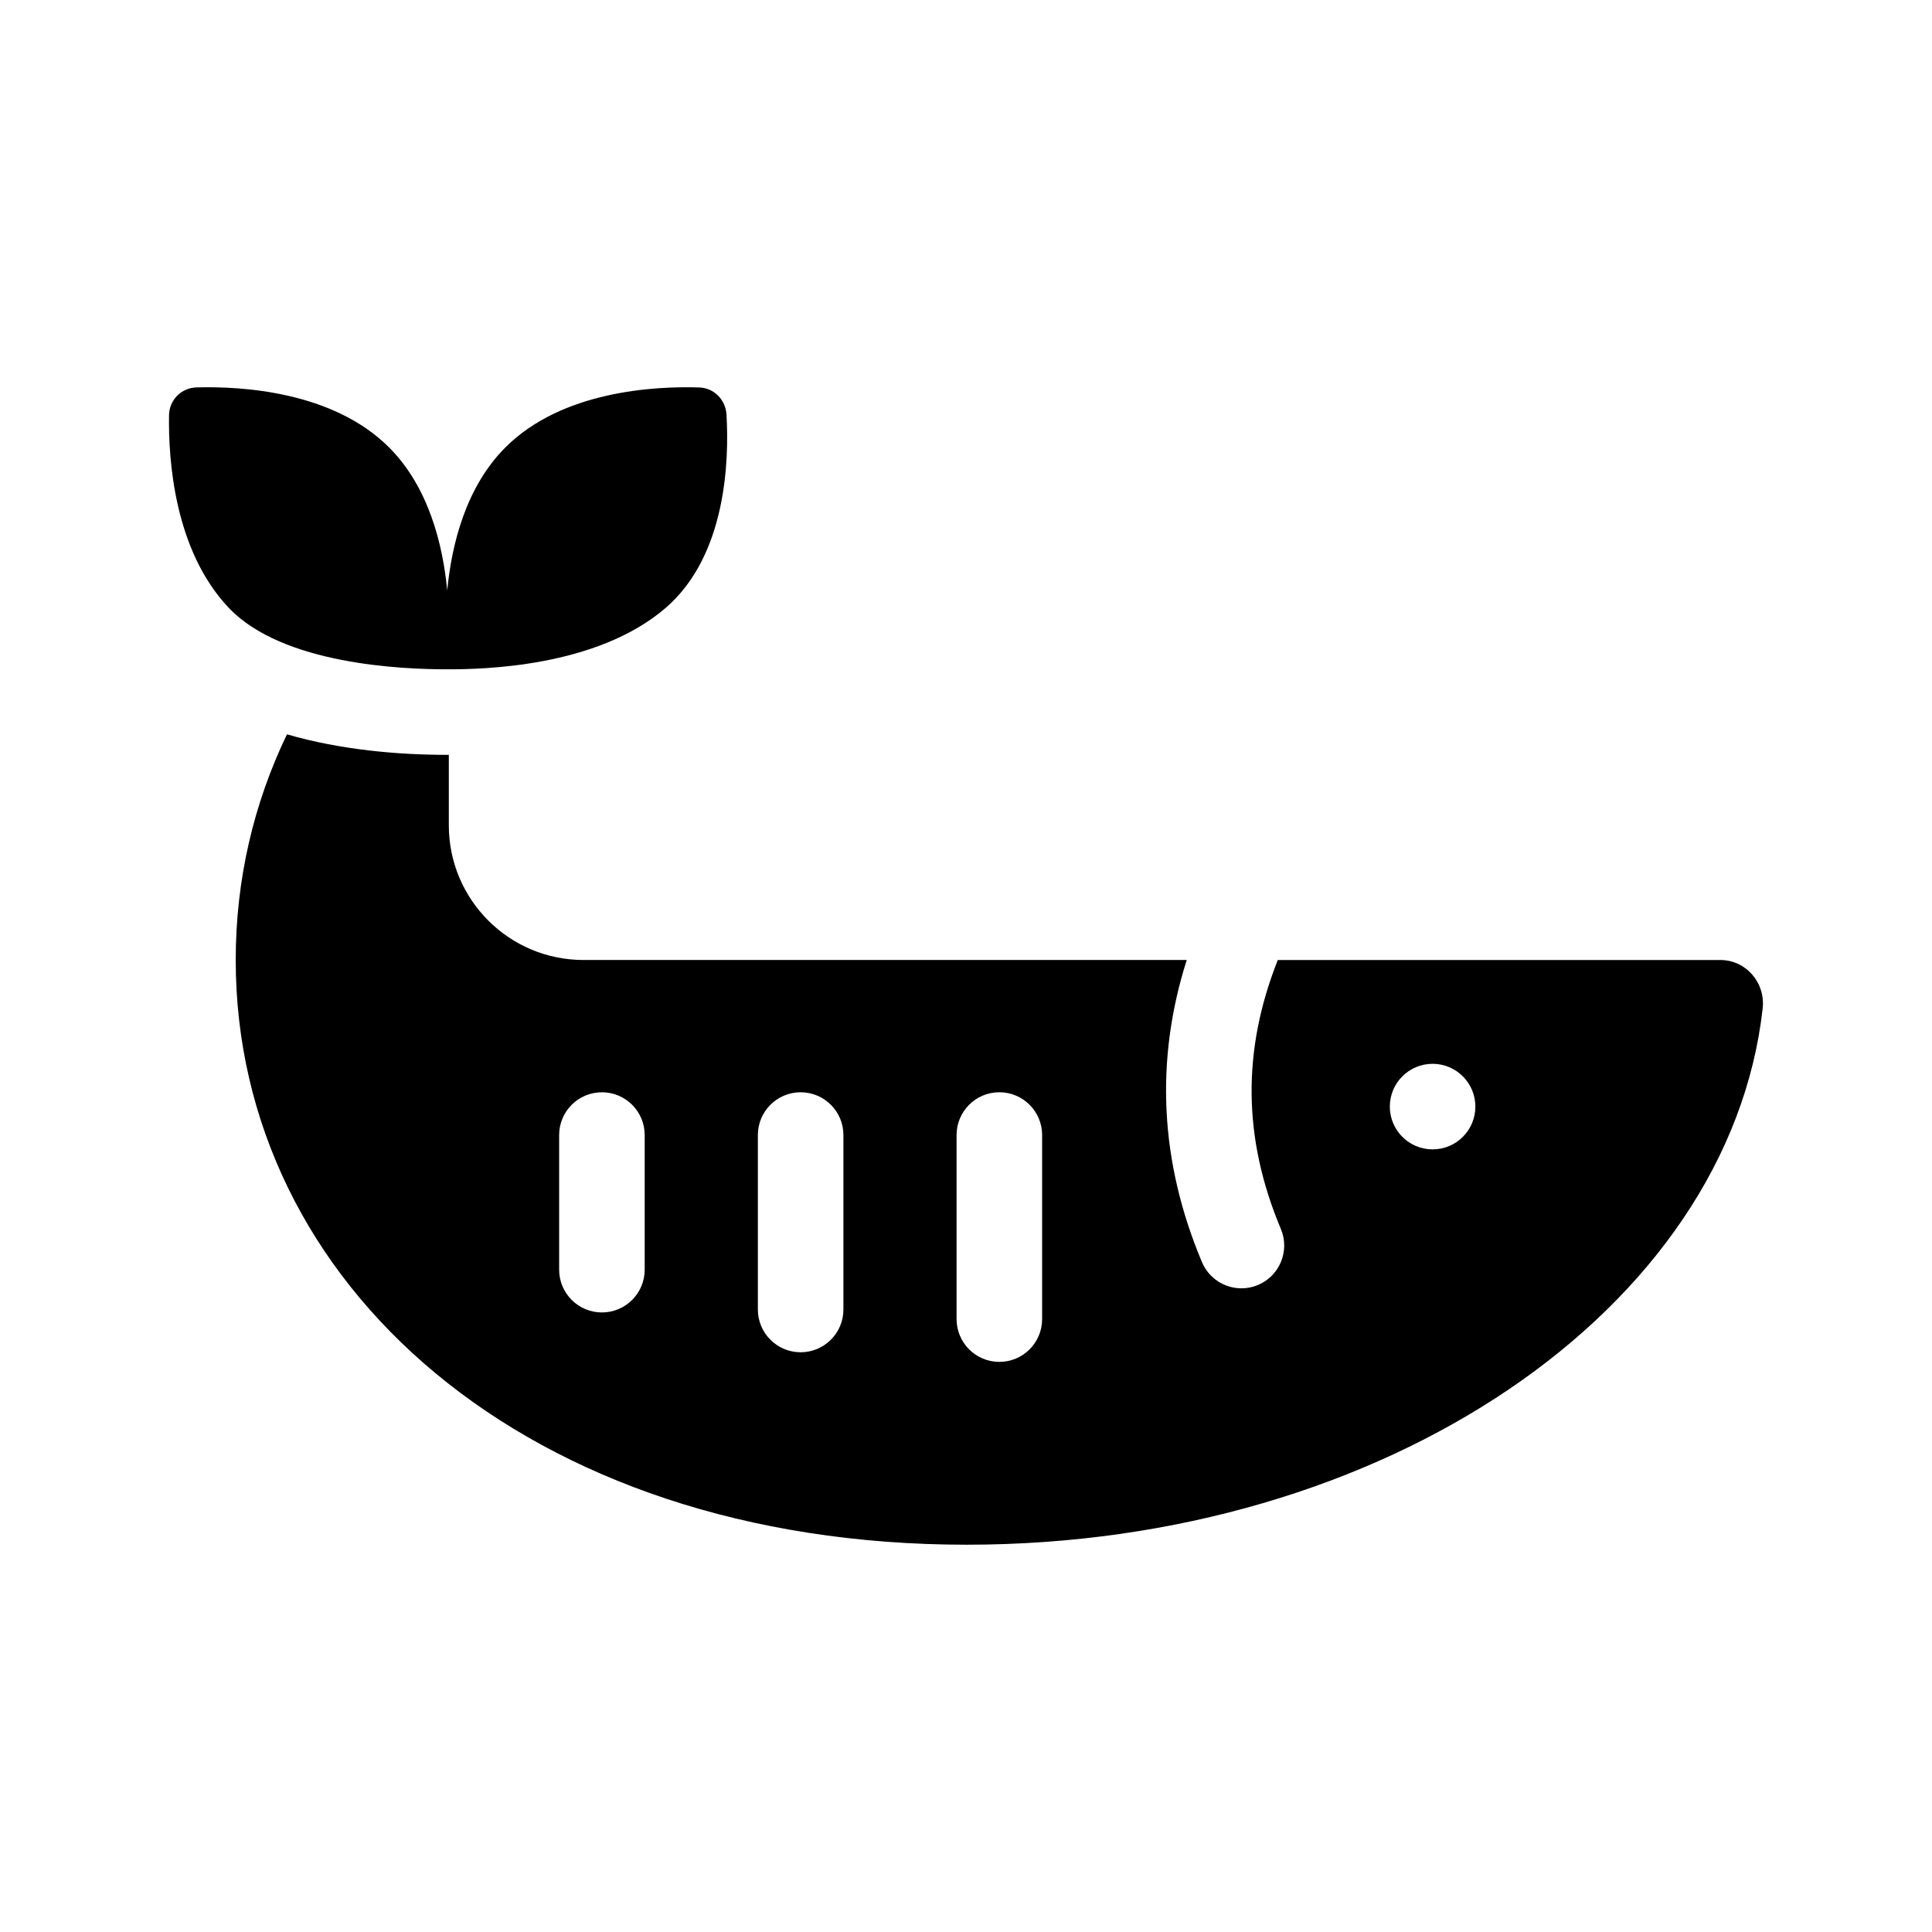
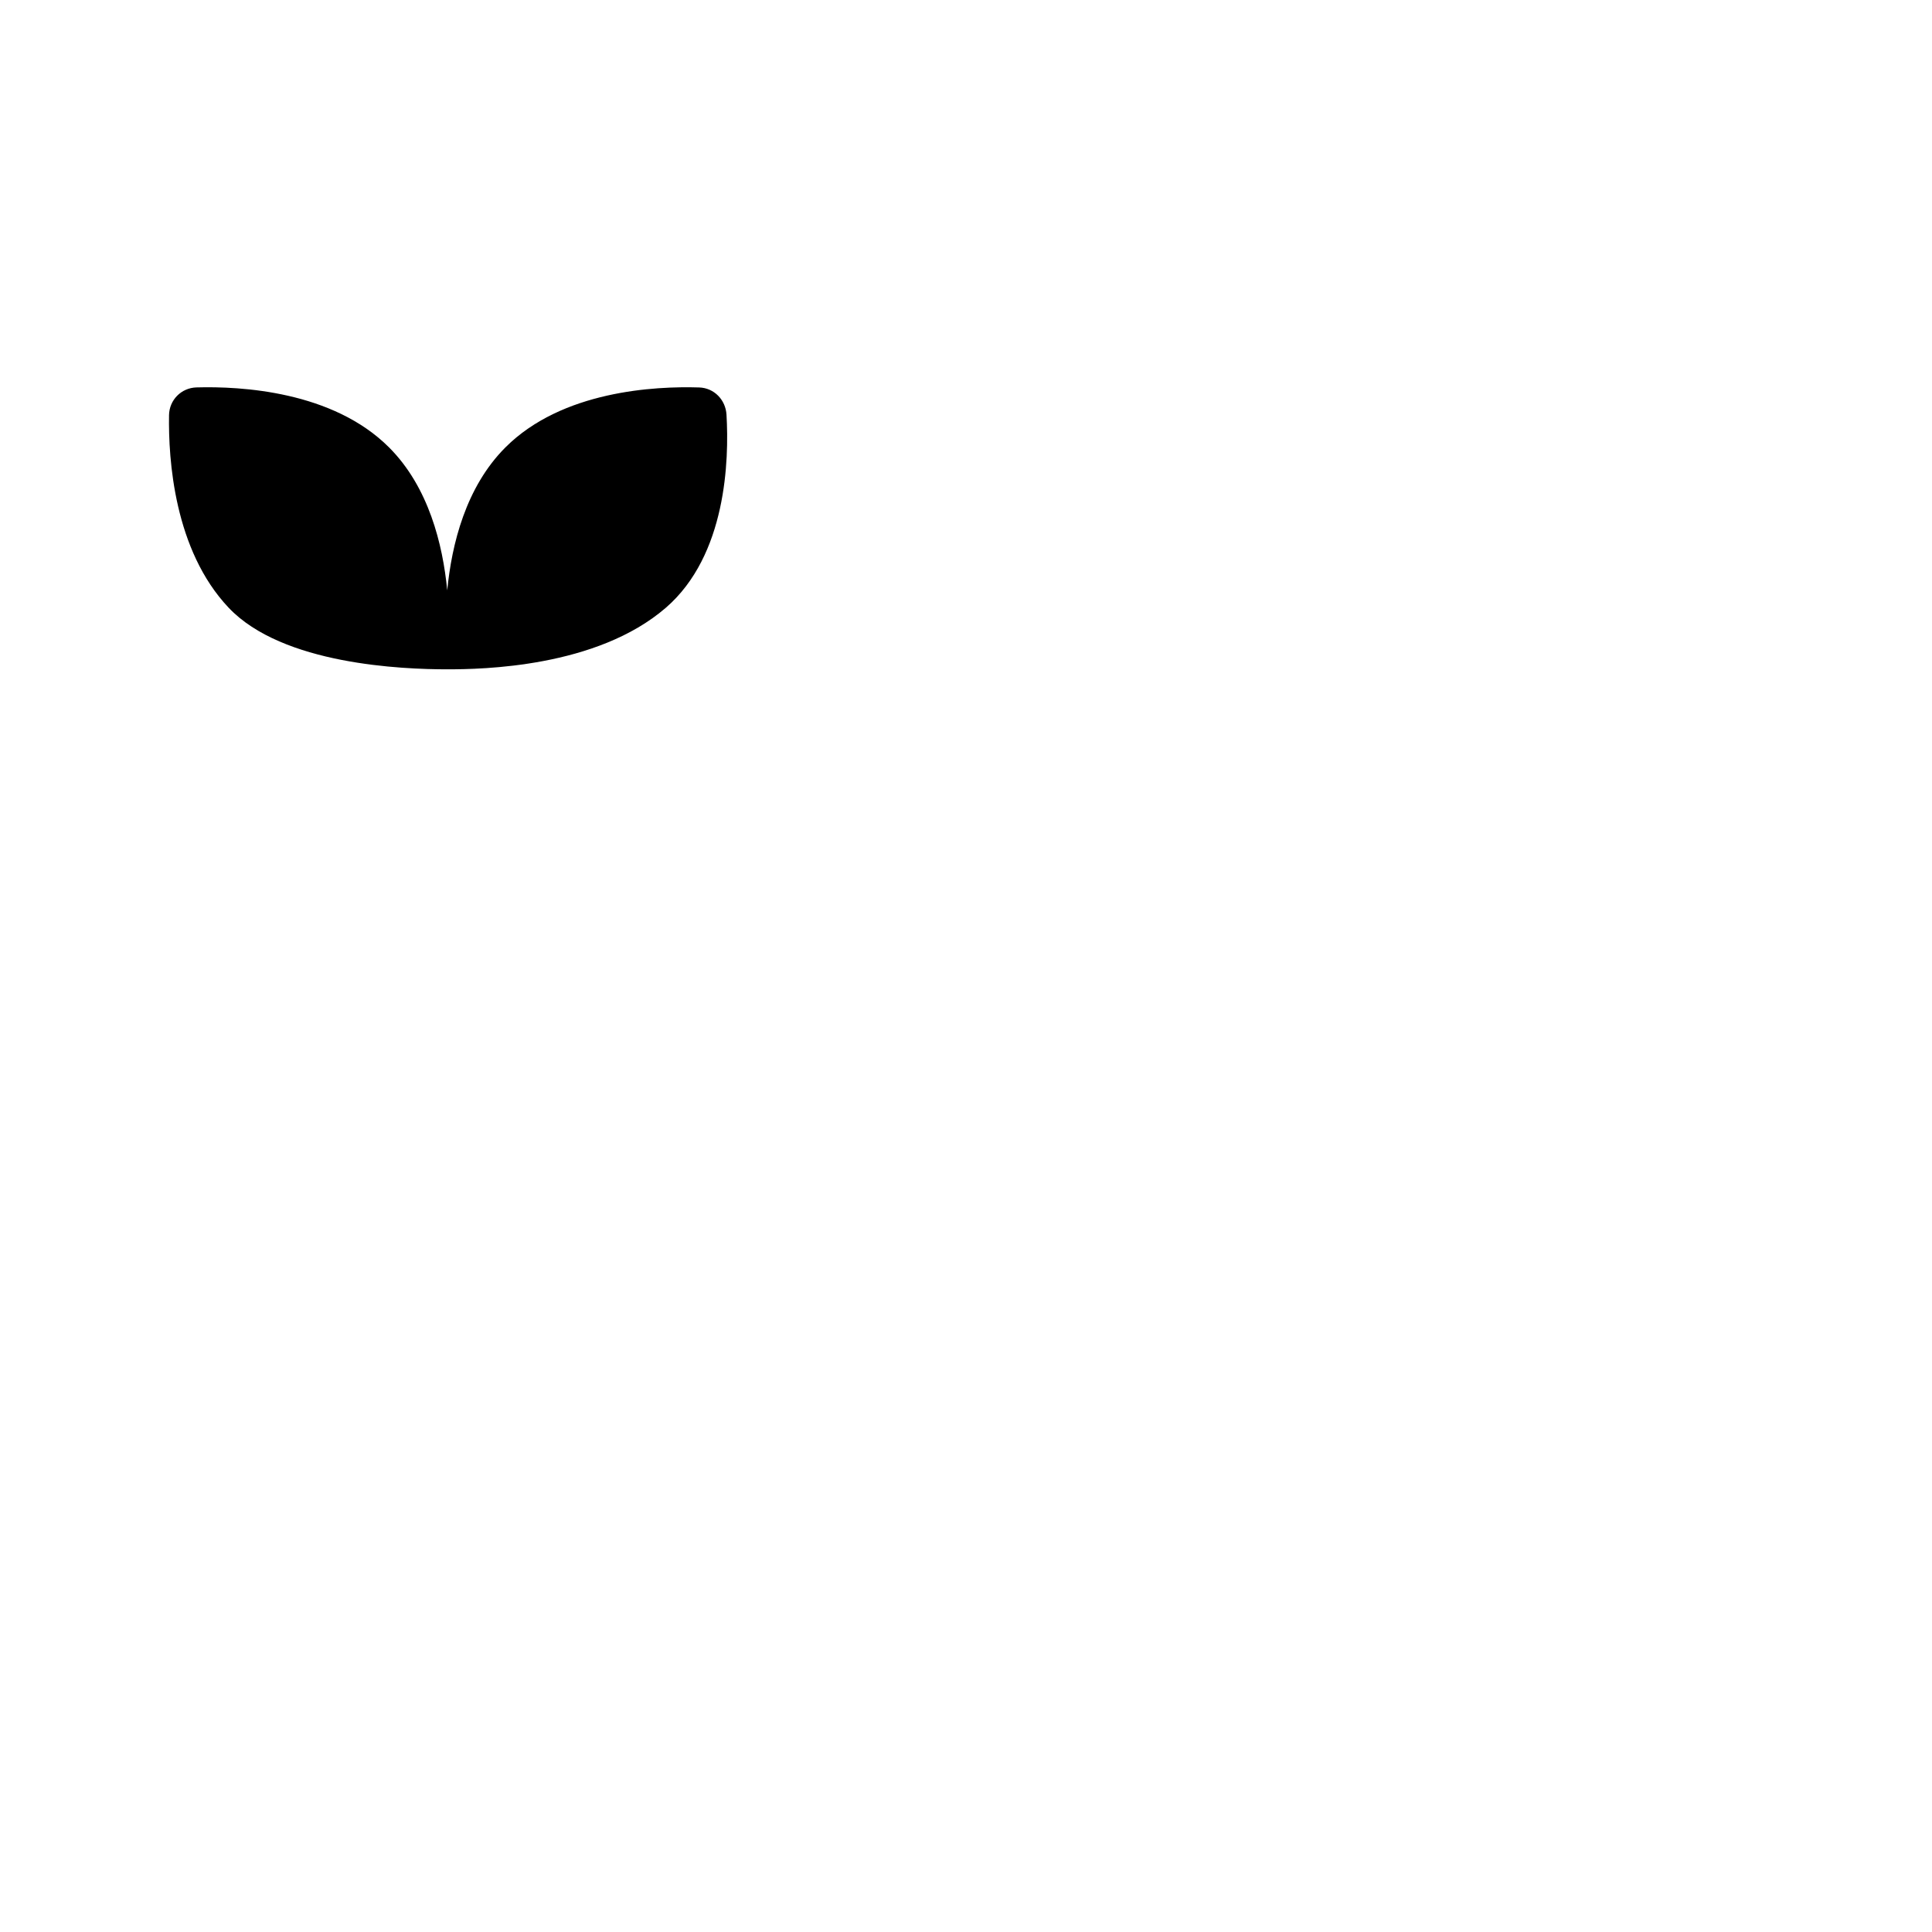
<svg xmlns="http://www.w3.org/2000/svg" fill="#000000" width="800px" height="800px" version="1.1" viewBox="144 144 512 512">
  <g>
    <path d="m336.53 253.9c-0.23-3.949-3.285-7.098-7.238-7.219-11.703-0.371-36.316 0.852-51.344 15.879-10.516 10.516-14.246 25.695-15.426 37.891-1.18-12.191-4.914-27.379-15.426-37.891-14.898-14.898-39.211-16.227-51.035-15.891-4.019 0.117-7.195 3.324-7.266 7.352-0.195 11.73 1.355 35.777 15.805 51.035 14.297 15.105 46.129 16.32 57.93 16.32 9.184 0 39.59-0.457 57.93-16.32 16.078-13.918 16.777-39.109 16.07-51.156z" />
-     <path d="m599.89 398.41h-117.26c-9.492 23.945-9.273 47.289 0.812 71.273 2.43 5.773-0.289 12.414-6.051 14.848-1.441 0.605-2.934 0.887-4.394 0.887-4.43 0-8.637-2.613-10.461-6.938-11.168-26.555-12.504-53.438-4.039-80.074h-159.86c-19.715 0-35.695-15.98-35.695-35.695v-18.691c-0.152 0-0.277 0.023-0.43 0.023-12.883 0-28.188-1.293-42.461-5.441-8.867 18.398-13.582 38.602-13.582 59.801 0 85.582 76.801 154.96 193.7 154.96 111 0 202.04-62.543 210.96-142.12 0.762-6.797-4.402-12.836-11.25-12.836zm-285.04 82.066c0 6.258-5.078 11.336-11.336 11.336-6.258 0-11.336-5.078-11.336-11.336v-35.676c0-6.258 5.078-11.336 11.336-11.336 6.258 0 11.336 5.078 11.336 11.336zm52.664 10.551c0 6.258-5.078 11.336-11.336 11.336-6.258 0-11.336-5.078-11.336-11.336v-46.23c0-6.258 5.078-11.336 11.336-11.336 6.258 0 11.336 5.078 11.336 11.336zm52.66 2.551c0 6.258-5.078 11.336-11.336 11.336s-11.336-5.078-11.336-11.336v-48.785c0-6.258 5.078-11.336 11.336-11.336s11.336 5.078 11.336 11.336zm103.48-44.984c-6.262 0-11.336-5.074-11.336-11.336 0-6.262 5.074-11.336 11.336-11.336 6.262 0 11.336 5.074 11.336 11.336 0 6.266-5.074 11.336-11.336 11.336z" />
  </g>
</svg>